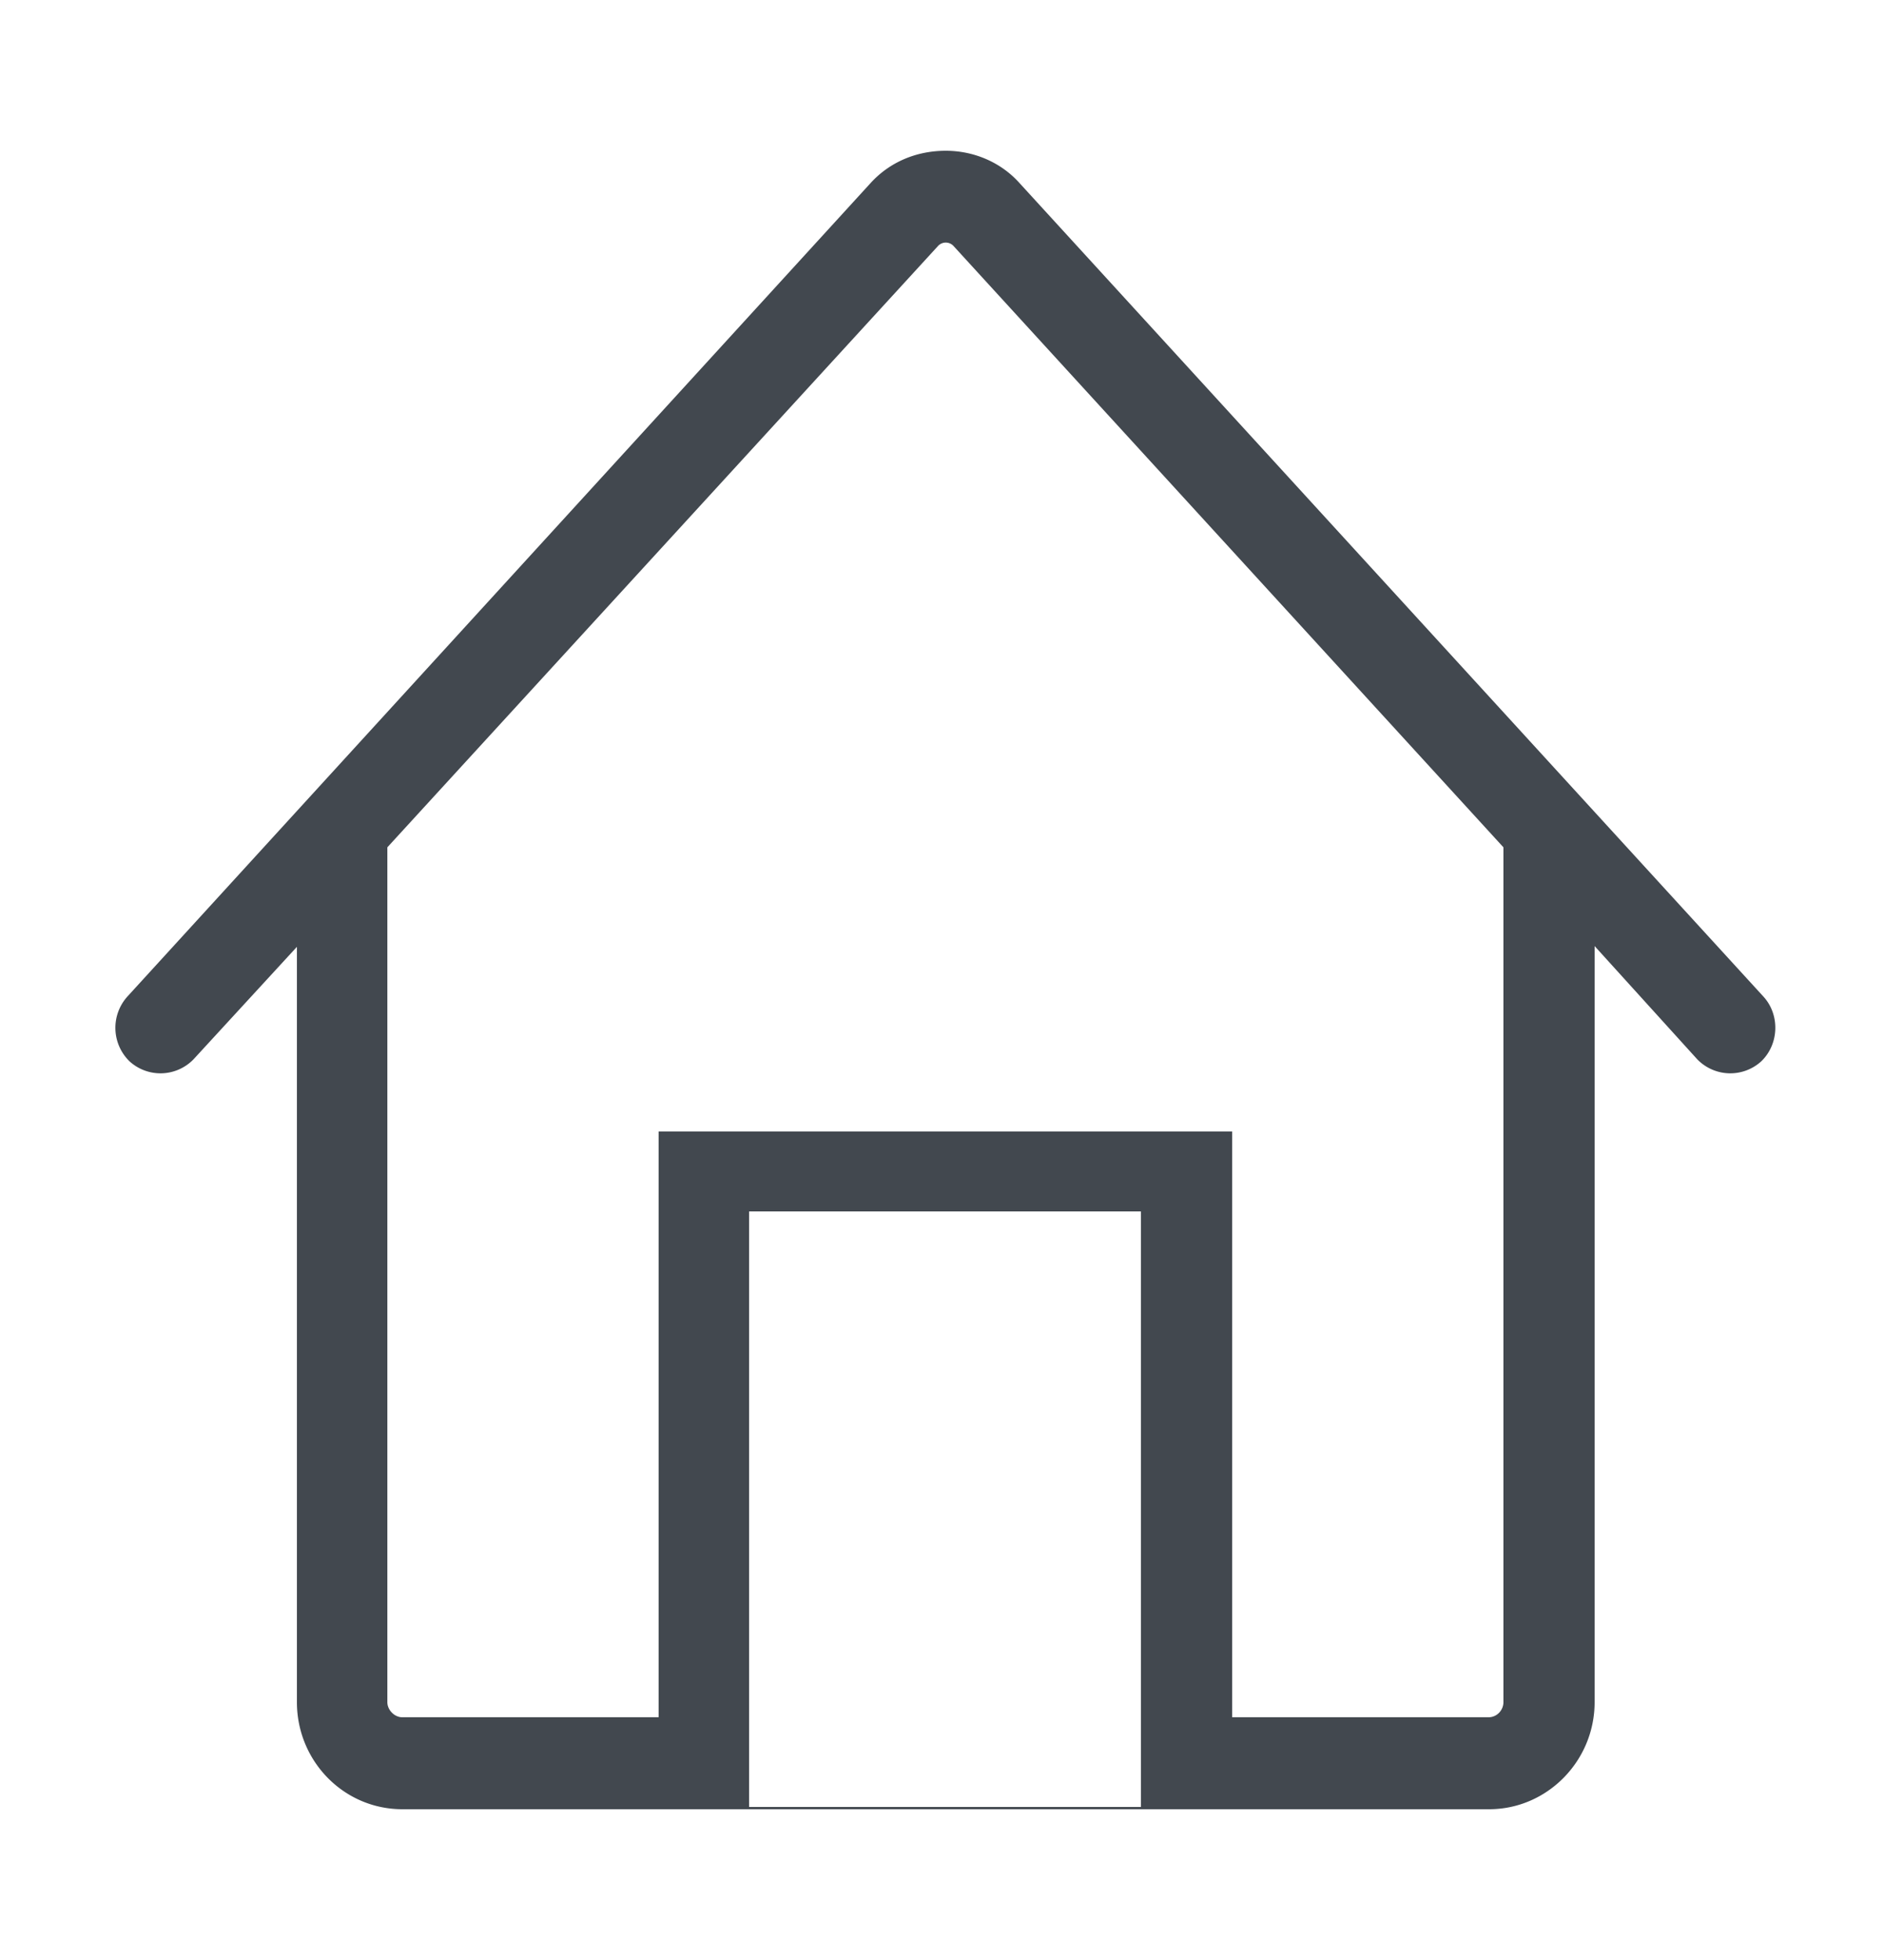
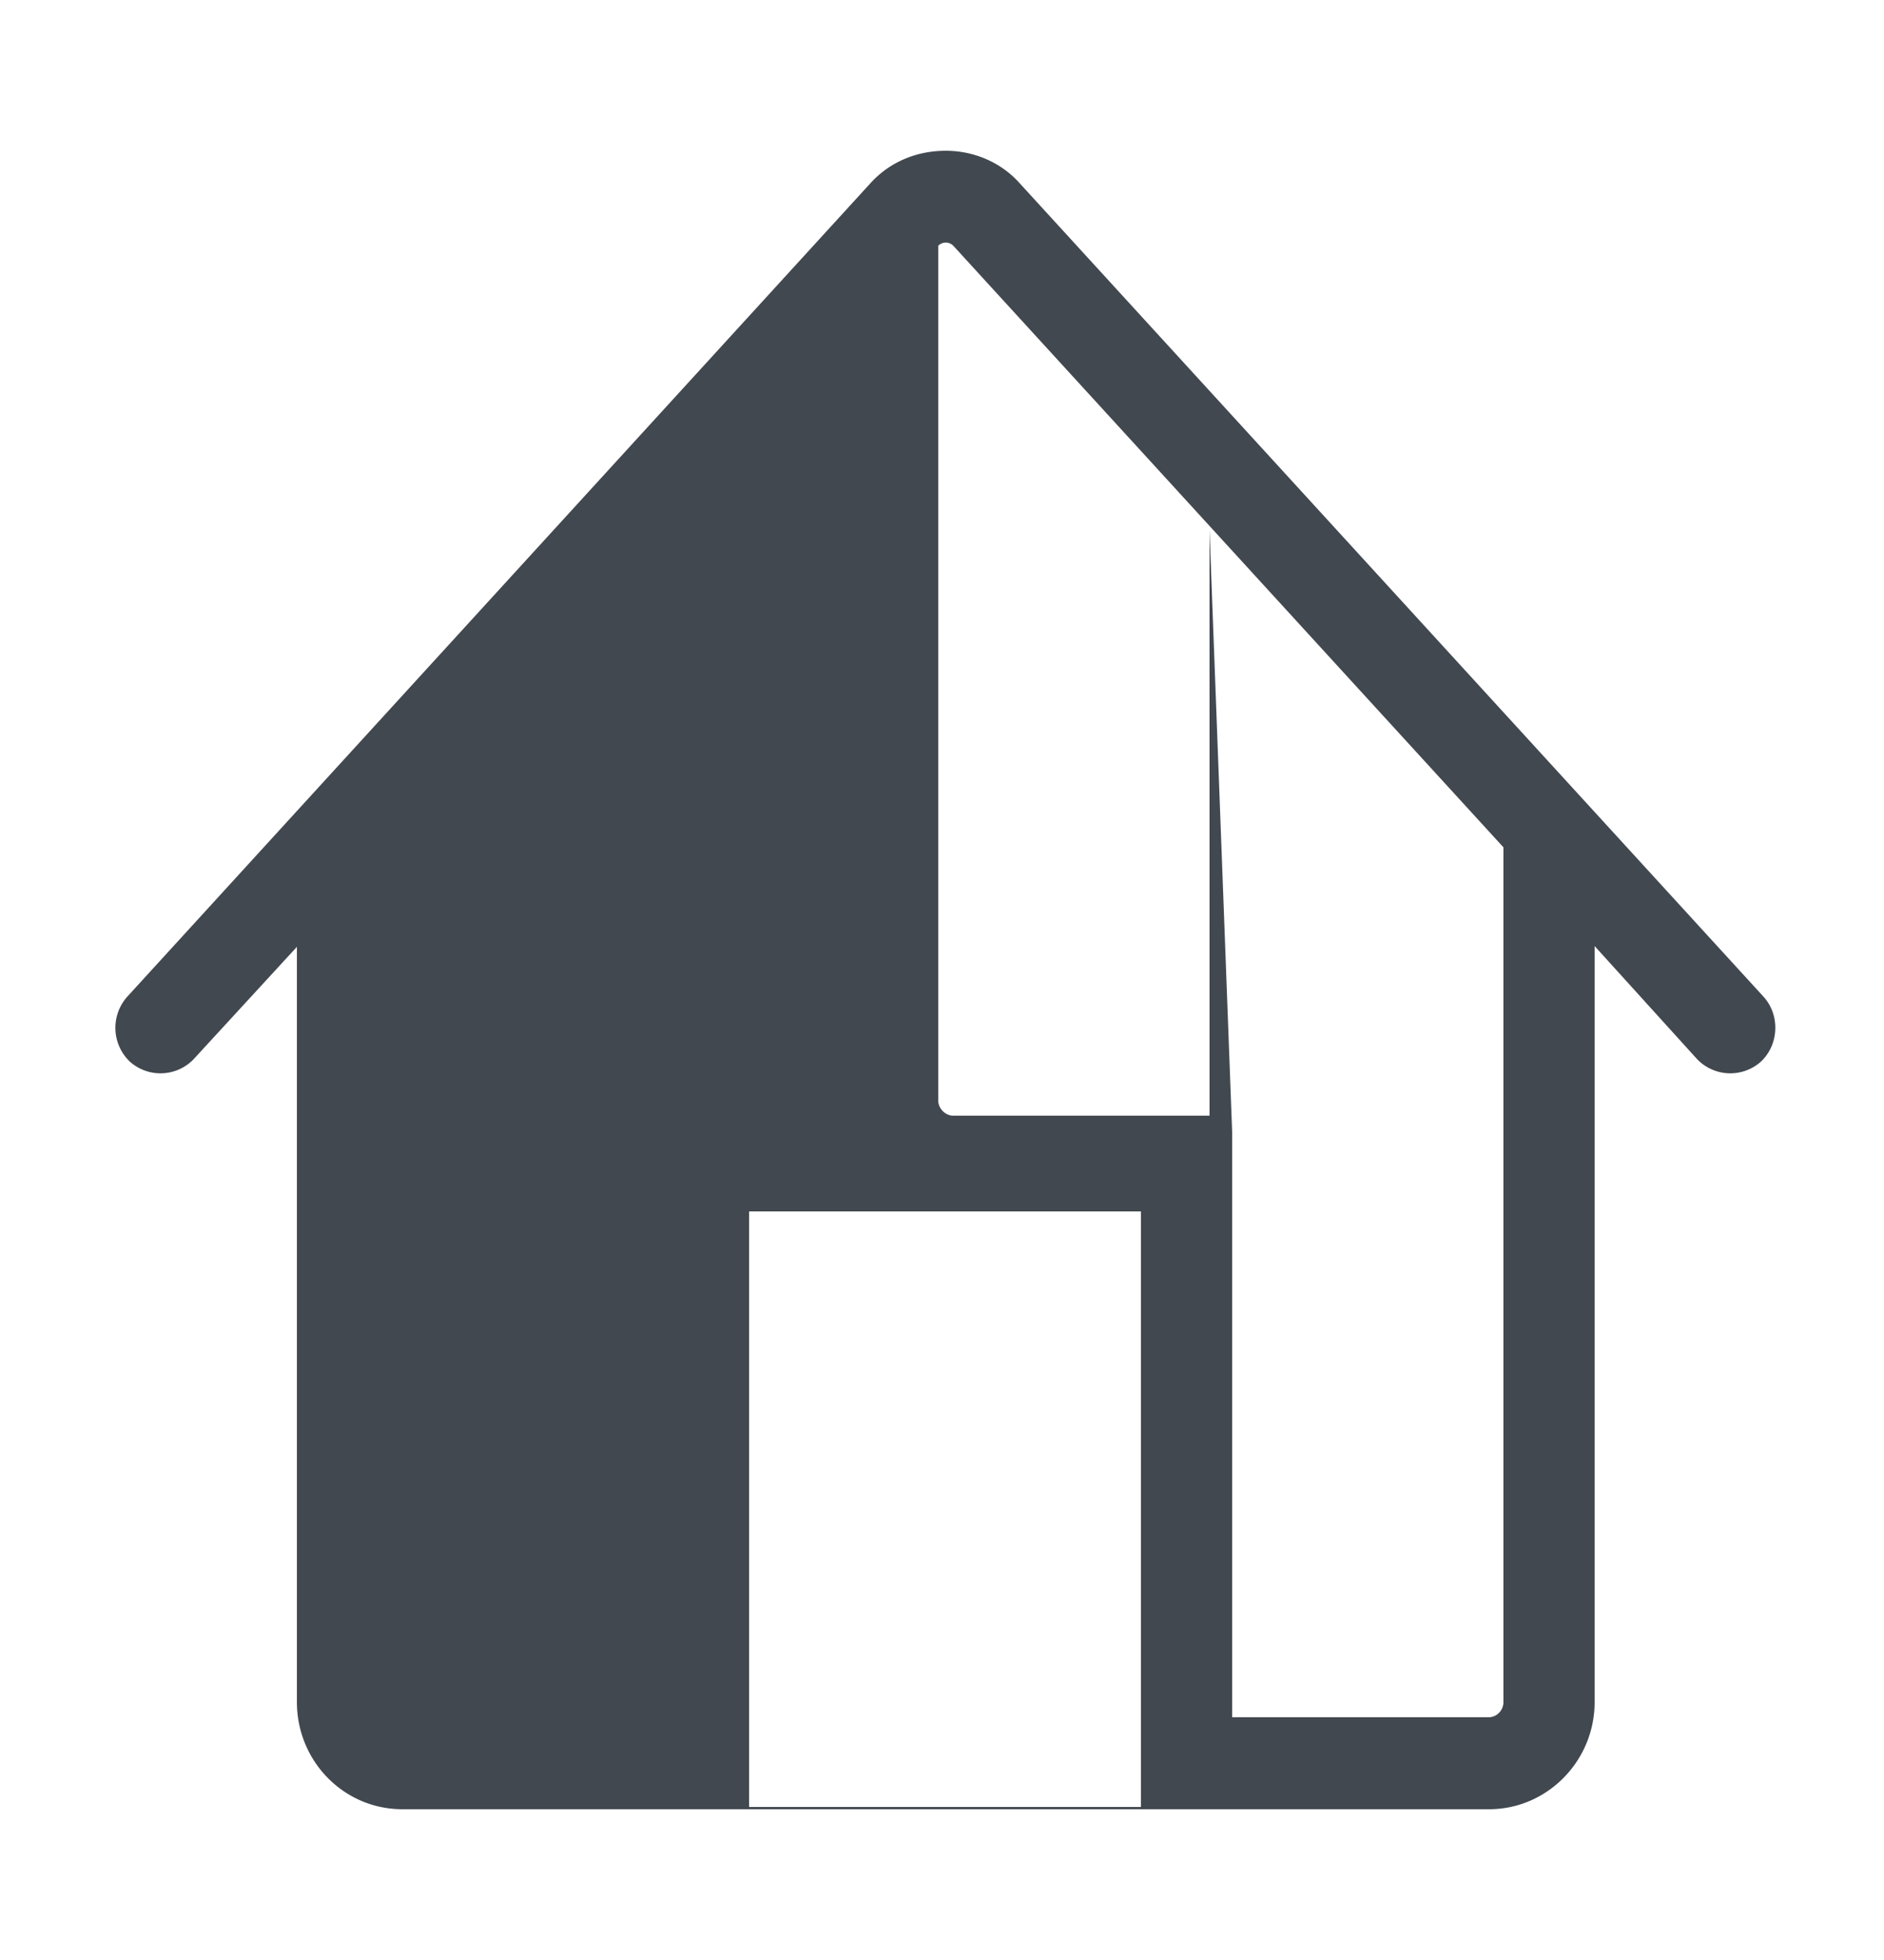
<svg xmlns="http://www.w3.org/2000/svg" xmlns:xlink="http://www.w3.org/1999/xlink" width="25" height="26" viewBox="0 0 25 26">
  <defs>
-     <path id="pivwa" d="M223.34 196c-.78 0-1.4-.64-1.4-1.42v-10.02l-1.37 1.49a.61.61 0 0 1-.85.03.62.62 0 0 1-.03-.86l9.87-10.8c.25-.27.6-.42.99-.42.37 0 .73.15.98.43l9.87 10.79c.22.24.21.63-.03.86a.61.61 0 0 1-.85-.03l-1.36-1.5v10.03c0 .78-.63 1.42-1.4 1.42zm9.8-.03v-7.9h-5.2v7.9zm1.21-8.96v7.77h3.4c.12 0 .2-.1.2-.2v-11.34l-7.3-7.98a.14.14 0 0 0-.2 0l-7.31 7.98v11.34c0 .1.09.2.2.2h3.4v-7.77z" />
+     <path id="pivwa" d="M223.34 196c-.78 0-1.4-.64-1.4-1.42v-10.02l-1.37 1.49a.61.61 0 0 1-.85.03.62.62 0 0 1-.03-.86l9.87-10.8c.25-.27.6-.42.99-.42.37 0 .73.15.98.43l9.87 10.79c.22.24.21.63-.03.86a.61.61 0 0 1-.85-.03l-1.36-1.5v10.03c0 .78-.63 1.42-1.4 1.42zm9.8-.03v-7.9h-5.2v7.9zm1.21-8.96v7.77h3.4c.12 0 .2-.1.2-.2v-11.34l-7.3-7.98a.14.14 0 0 0-.2 0v11.34c0 .1.09.2.2.2h3.4v-7.77z" />
  </defs>
  <g>
    <g transform="translate(-218 -172)">
      <use fill="#42484f" xlink:href="#pivwa" />
    </g>
  </g>
</svg>